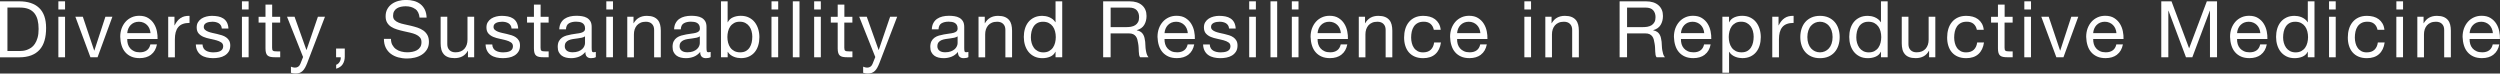
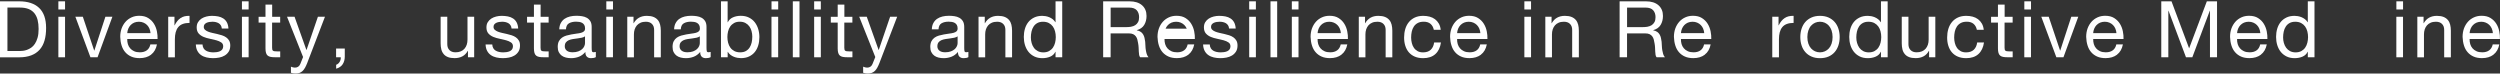
<svg xmlns="http://www.w3.org/2000/svg" id="_レイヤー_2" data-name="レイヤー 2" viewBox="0 0 733.65 21.57">
  <rect x="0" y="0" width="733.65" height="21.57" fill="#333333" stroke="none" />
  <defs>
    <style>
      .cls-1 {
        fill: #fff;
        stroke-width: 0px;
      }
    </style>
  </defs>
  <g id="_レイヤー_1-2" data-name="レイヤー 1">
    <g>
      <path class="cls-1" d="M5.64.39c2.53,0,4.48.64,5.84,1.93s2.05,3.25,2.05,5.89c0,1.38-.15,2.6-.46,3.67-.31,1.07-.78,1.96-1.43,2.69s-1.46,1.28-2.46,1.67c-1,.38-2.18.58-3.54.58H0V.39h5.64ZM5.82,14.97c.25,0,.55-.02.92-.06.37-.04.76-.13,1.17-.28.41-.15.82-.36,1.23-.63.41-.28.77-.65,1.09-1.13.32-.48.59-1.07.79-1.78.21-.71.31-1.58.31-2.59s-.1-1.86-.29-2.63c-.19-.77-.51-1.43-.94-1.98-.44-.54-1-.96-1.69-1.24-.69-.28-1.54-.43-2.55-.43h-3.68v12.74h3.63Z" />
      <path class="cls-1" d="M17.13,2.78V.39h1.96v2.39h-1.96ZM19.09,4.92v11.89h-1.96V4.92h1.96Z" />
      <path class="cls-1" d="M26.54,16.81l-4.42-11.89h2.19l3.33,9.91h.05l3.24-9.91h2.05l-4.35,11.89h-2.09Z" />
      <path class="cls-1" d="M44.34,16.05c-.89.67-2.01,1.01-3.36,1.01-.95,0-1.78-.15-2.47-.46-.7-.31-1.28-.74-1.76-1.29s-.83-1.21-1.07-1.98-.37-1.6-.4-2.51c0-.9.14-1.73.41-2.48.28-.75.66-1.4,1.16-1.96s1.09-.98,1.77-1.29,1.43-.46,2.24-.46c1.06,0,1.94.22,2.63.66.7.44,1.26.99,1.68,1.67.42.67.71,1.41.87,2.21s.23,1.56.2,2.28h-8.9c-.02.52.05,1.02.18,1.48.14.47.36.88.67,1.24.31.36.7.65,1.17.86.48.22,1.04.32,1.68.32.83,0,1.51-.19,2.04-.58.53-.38.88-.97,1.05-1.75h1.93c-.26,1.33-.84,2.34-1.73,3.01ZM43.87,8.42c-.18-.41-.41-.77-.71-1.07-.3-.3-.65-.54-1.06-.71-.41-.18-.85-.26-1.35-.26s-.96.09-1.37.26c-.41.18-.76.42-1.05.72-.29.31-.52.66-.69,1.07-.17.41-.27.84-.3,1.3h6.83c-.03-.46-.13-.9-.31-1.31Z" />
      <path class="cls-1" d="M51.2,4.92v2.51h.05c.48-.97,1.06-1.68,1.75-2.14s1.56-.67,2.62-.64v2.07c-.78,0-1.45.11-2,.32-.55.21-1,.53-1.33.94-.34.41-.58.92-.74,1.51-.15.59-.23,1.27-.23,2.04v5.29h-1.96V4.92h1.84Z" />
      <path class="cls-1" d="M59.73,14.16c.18.3.43.54.72.71.3.18.64.3,1.01.38.38.08.76.12,1.16.12.31,0,.63-.02.97-.07.34-.05.65-.13.93-.25.28-.12.52-.3.7-.54.18-.24.28-.54.28-.91,0-.51-.19-.89-.58-1.15-.38-.26-.86-.47-1.44-.63-.58-.16-1.2-.31-1.87-.44-.67-.13-1.3-.31-1.87-.55-.58-.24-1.05-.57-1.44-1-.38-.43-.58-1.03-.58-1.79,0-.6.13-1.11.4-1.54.27-.43.61-.78,1.03-1.05.42-.27.9-.47,1.43-.6.53-.13,1.05-.2,1.58-.2.67,0,1.3.06,1.86.17.57.11,1.07.31,1.51.6.44.28.79.67,1.05,1.15.26.48.41,1.08.46,1.8h-1.95c-.03-.38-.13-.7-.3-.95-.17-.25-.38-.46-.64-.61s-.55-.26-.86-.33c-.31-.07-.63-.1-.95-.1-.29,0-.59.02-.89.07-.3.05-.57.13-.82.24-.25.12-.44.27-.6.46-.15.19-.23.44-.23.75,0,.34.12.62.36.84.24.22.54.41.91.55.37.15.78.27,1.24.37s.92.2,1.38.31c.49.11.97.24,1.44.39s.88.36,1.24.61c.36.25.65.57.87.95.22.38.33.86.33,1.43,0,.72-.15,1.32-.45,1.79-.3.48-.69.86-1.17,1.15-.48.29-1.03.5-1.63.61-.61.12-1.21.17-1.81.17-.66,0-1.29-.07-1.89-.21-.6-.14-1.13-.36-1.59-.68-.46-.31-.83-.73-1.1-1.24-.28-.51-.43-1.14-.46-1.88h1.96c.02.43.12.79.3,1.09Z" />
      <path class="cls-1" d="M71,2.78V.39h1.96v2.39h-1.96ZM72.96,4.92v11.89h-1.96V4.92h1.96Z" />
      <path class="cls-1" d="M82.22,4.92v1.72h-2.37v7.38c0,.23.02.41.06.55.04.14.11.25.22.32.11.08.26.13.45.15.19.02.44.04.75.04h.9v1.72h-1.5c-.51,0-.94-.03-1.3-.1-.36-.07-.65-.2-.87-.38-.22-.18-.39-.44-.49-.78-.11-.34-.16-.78-.16-1.33v-7.57h-2.02v-1.72h2.02V1.36h1.96v3.57h2.37Z" />
      <path class="cls-1" d="M90.2,18.4c-.23.58-.46,1.07-.68,1.47-.22.4-.47.72-.74.98-.27.25-.57.44-.9.55-.33.11-.71.17-1.14.17-.23,0-.46-.02-.69-.05s-.45-.08-.67-.16v-1.79c.17.08.36.14.59.2s.41.08.56.08c.4,0,.73-.1,1-.29.27-.19.47-.46.61-.82l.8-2-4.71-11.82h2.21l3.47,9.73h.05l3.33-9.73h2.07l-5.17,13.48Z" />
      <path class="cls-1" d="M101.18,14.26v2.32c0,.87-.2,1.63-.6,2.25-.4.63-1.04,1.07-1.93,1.33v-1.15c.26-.09.48-.23.66-.4.18-.18.32-.37.43-.58.11-.21.18-.42.22-.63.04-.21.05-.41.03-.6h-1.36v-2.55h2.55Z" />
-       <path class="cls-1" d="M121.82,2.63c-.73-.53-1.66-.79-2.79-.79-.46,0-.91.05-1.36.14-.45.09-.84.25-1.18.46-.35.21-.62.5-.83.86s-.31.81-.31,1.35c0,.51.15.92.45,1.23.3.31.7.57,1.2.77.5.2,1.06.36,1.69.49.63.13,1.27.27,1.92.43s1.29.33,1.92.54,1.19.49,1.69.84c.5.35.9.8,1.2,1.33.3.54.45,1.21.45,2.02,0,.87-.2,1.62-.59,2.24-.39.62-.89,1.13-1.51,1.52-.61.39-1.3.67-2.06.85-.76.18-1.51.26-2.27.26-.92,0-1.79-.12-2.61-.34-.82-.23-1.54-.58-2.16-1.05-.62-.47-1.11-1.07-1.47-1.79-.36-.73-.54-1.59-.54-2.59h2.07c0,.69.13,1.29.4,1.78.27.5.62.91,1.06,1.23.44.32.95.56,1.53.71.58.15,1.18.23,1.79.23.49,0,.98-.05,1.48-.14.5-.09.95-.25,1.35-.47.4-.22.72-.53.97-.91.25-.38.37-.87.37-1.47,0-.57-.15-1.03-.45-1.38-.3-.35-.7-.64-1.2-.86-.5-.22-1.06-.4-1.69-.54-.63-.14-1.27-.28-1.92-.43s-1.29-.31-1.92-.51c-.63-.19-1.19-.44-1.69-.76-.5-.31-.9-.72-1.2-1.22-.3-.5-.45-1.12-.45-1.87,0-.83.17-1.54.51-2.15s.79-1.1,1.35-1.5c.56-.39,1.2-.68,1.91-.87.71-.19,1.44-.29,2.2-.29.84,0,1.62.1,2.35.3.72.2,1.35.51,1.9.94.54.43.97.97,1.29,1.62.31.65.49,1.43.52,2.33h-2.07c-.12-1.18-.55-2.04-1.28-2.56Z" />
      <path class="cls-1" d="M137.33,16.81v-1.89h-.05c-.41.74-.94,1.28-1.59,1.62-.64.34-1.4.52-2.28.52-.78,0-1.43-.1-1.96-.31s-.94-.5-1.26-.89c-.32-.38-.55-.84-.68-1.37-.13-.53-.2-1.12-.2-1.76v-7.82h1.95v8.05c0,.74.21,1.32.64,1.75s1.02.64,1.77.64c.6,0,1.12-.09,1.55-.28.44-.18.8-.45,1.09-.78s.51-.73.66-1.18c.15-.45.22-.95.22-1.48v-6.72h1.96v11.89h-1.84Z" />
      <path class="cls-1" d="M144.76,14.16c.18.3.43.54.72.71.3.18.64.3,1.01.38.38.08.76.12,1.16.12.31,0,.63-.02.97-.07.34-.05.65-.13.93-.25.28-.12.52-.3.7-.54.18-.24.28-.54.28-.91,0-.51-.19-.89-.58-1.15-.38-.26-.86-.47-1.44-.63-.58-.16-1.2-.31-1.87-.44-.67-.13-1.3-.31-1.87-.55-.58-.24-1.05-.57-1.44-1-.38-.43-.58-1.03-.58-1.79,0-.6.13-1.11.4-1.54.27-.43.61-.78,1.03-1.05.42-.27.9-.47,1.43-.6.53-.13,1.05-.2,1.58-.2.67,0,1.3.06,1.86.17.57.11,1.07.31,1.51.6.44.28.79.67,1.05,1.15.26.48.41,1.08.46,1.8h-1.95c-.03-.38-.13-.7-.3-.95-.17-.25-.38-.46-.64-.61s-.55-.26-.86-.33c-.31-.07-.63-.1-.95-.1-.29,0-.59.02-.89.07-.3.05-.57.13-.82.24-.25.12-.44.27-.6.46-.15.19-.23.44-.23.75,0,.34.12.62.36.84.24.22.54.41.91.55.37.15.78.27,1.24.37s.92.2,1.38.31c.49.11.97.24,1.44.39s.88.36,1.24.61c.36.25.65.57.87.95.22.38.33.86.33,1.43,0,.72-.15,1.32-.45,1.79-.3.48-.69.86-1.17,1.15-.48.29-1.03.5-1.63.61-.61.12-1.21.17-1.81.17-.66,0-1.29-.07-1.89-.21-.6-.14-1.13-.36-1.59-.68-.46-.31-.83-.73-1.1-1.24-.28-.51-.43-1.14-.46-1.88h1.96c.02.43.12.79.3,1.09Z" />
      <path class="cls-1" d="M161,4.92v1.72h-2.37v7.38c0,.23.02.41.06.55.04.14.11.25.22.32.11.08.26.13.45.15.19.02.44.04.75.04h.9v1.72h-1.5c-.51,0-.94-.03-1.3-.1-.36-.07-.65-.2-.87-.38-.22-.18-.39-.44-.49-.78-.11-.34-.16-.78-.16-1.33v-7.57h-2.02v-1.72h2.02V1.36h1.96v3.57h2.37Z" />
      <path class="cls-1" d="M174.84,16.77c-.34.2-.8.3-1.4.3-.51,0-.91-.14-1.21-.43-.3-.28-.45-.75-.45-1.39-.54.64-1.16,1.11-1.87,1.39-.71.28-1.48.43-2.31.43-.54,0-1.05-.06-1.53-.18-.48-.12-.9-.31-1.25-.58-.35-.26-.63-.6-.84-1.02s-.31-.93-.31-1.53c0-.67.11-1.23.34-1.66s.53-.78.91-1.05c.38-.27.81-.47,1.29-.61s.98-.25,1.48-.34c.54-.11,1.05-.19,1.53-.24.48-.05.91-.13,1.28-.23.37-.1.66-.25.87-.44.21-.19.32-.47.32-.84,0-.43-.08-.77-.24-1.04-.16-.26-.37-.46-.62-.6-.25-.14-.54-.23-.85-.28-.31-.05-.62-.07-.93-.07-.83,0-1.52.16-2.07.47-.55.31-.85.91-.9,1.78h-1.96c.03-.74.18-1.36.46-1.86s.64-.92,1.1-1.23.98-.54,1.58-.68c.59-.14,1.22-.21,1.9-.21.54,0,1.07.04,1.6.12.53.08,1.01.23,1.44.47.43.24.77.57,1.04,1,.26.43.39.99.39,1.67v6.11c0,.46.03.79.08,1.01.05.21.23.32.54.32.17,0,.37-.03.6-.09v1.52ZM171.67,10.67c-.25.18-.57.32-.97.4-.4.08-.82.15-1.25.21s-.88.11-1.32.18c-.44.07-.84.18-1.2.33-.35.15-.64.37-.86.65s-.33.67-.33,1.16c0,.32.06.59.2.81.13.22.3.4.51.54.21.14.45.24.72.3.28.06.57.09.87.09.64,0,1.2-.09,1.66-.26.46-.17.84-.4,1.13-.66.29-.27.51-.56.64-.87s.21-.61.21-.88v-1.99Z" />
      <path class="cls-1" d="M177.93,2.78V.39h1.96v2.39h-1.96ZM179.88,4.92v11.89h-1.96V4.92h1.96Z" />
      <path class="cls-1" d="M185.91,4.92v1.89h.05c.81-1.44,2.1-2.16,3.86-2.16.78,0,1.43.11,1.95.32.52.21.94.51,1.27.9.32.38.55.84.68,1.37.13.53.2,1.12.2,1.76v7.82h-1.96v-8.05c0-.74-.21-1.32-.64-1.75s-1.02-.64-1.77-.64c-.6,0-1.12.09-1.55.28s-.8.45-1.09.78c-.29.34-.51.73-.66,1.18-.15.45-.22.95-.22,1.48v6.72h-1.95V4.92h1.84Z" />
      <path class="cls-1" d="M208.54,16.77c-.34.2-.8.3-1.4.3-.51,0-.91-.14-1.21-.43-.3-.28-.45-.75-.45-1.39-.54.64-1.16,1.11-1.87,1.39-.71.28-1.48.43-2.31.43-.54,0-1.05-.06-1.53-.18-.48-.12-.9-.31-1.25-.58-.35-.26-.63-.6-.84-1.02s-.31-.93-.31-1.53c0-.67.11-1.23.34-1.66s.53-.78.91-1.05c.38-.27.81-.47,1.29-.61s.98-.25,1.48-.34c.54-.11,1.05-.19,1.53-.24.48-.05.91-.13,1.28-.23.37-.1.66-.25.87-.44.21-.19.32-.47.32-.84,0-.43-.08-.77-.24-1.04-.16-.26-.37-.46-.62-.6-.25-.14-.54-.23-.85-.28-.31-.05-.62-.07-.93-.07-.83,0-1.52.16-2.07.47-.55.31-.85.91-.9,1.78h-1.96c.03-.74.18-1.36.46-1.86s.64-.92,1.1-1.23.98-.54,1.58-.68c.59-.14,1.22-.21,1.9-.21.54,0,1.07.04,1.6.12.53.08,1.01.23,1.44.47.43.24.77.57,1.04,1,.26.43.39.99.39,1.67v6.11c0,.46.03.79.08,1.01.05.21.23.32.54.32.17,0,.37-.03.6-.09v1.52ZM205.36,10.67c-.25.18-.57.32-.97.4-.4.08-.82.15-1.25.21s-.88.11-1.32.18c-.44.07-.84.18-1.2.33-.35.15-.64.37-.86.65s-.33.67-.33,1.16c0,.32.06.59.2.81.13.22.3.4.51.54.21.14.45.24.72.3.28.06.57.09.87.09.64,0,1.2-.09,1.66-.26.46-.17.84-.4,1.13-.66.29-.27.51-.56.64-.87s.21-.61.21-.88v-1.99Z" />
      <path class="cls-1" d="M213.53.39v6.14h.05c.32-.66.83-1.14,1.52-1.44s1.45-.45,2.28-.45c.92,0,1.72.17,2.4.51.68.34,1.25.79,1.7,1.37.45.58.79,1.24,1.02,1.99s.35,1.55.35,2.39-.11,1.64-.33,2.39c-.22.75-.56,1.41-1.01,1.97-.45.56-1.02,1-1.7,1.32-.68.32-1.48.48-2.38.48-.29,0-.62-.03-.98-.09-.36-.06-.72-.16-1.07-.3-.35-.14-.69-.33-1-.56-.31-.24-.58-.53-.79-.89h-.05v1.59h-1.96V.39h1.96ZM220.56,9.14c-.15-.53-.37-1-.67-1.41s-.68-.74-1.15-.99c-.47-.25-1.02-.37-1.64-.37-.66,0-1.22.13-1.68.39s-.84.6-1.13,1.02c-.29.42-.5.9-.63,1.44-.13.54-.2,1.08-.2,1.63,0,.58.07,1.15.21,1.69.14.54.36,1.02.66,1.44s.69.75,1.16,1c.48.25,1.05.38,1.72.38s1.24-.13,1.69-.39c.45-.26.82-.61,1.09-1.04.28-.43.48-.92.6-1.47.12-.55.18-1.12.18-1.7,0-.55-.07-1.09-.22-1.62Z" />
      <path class="cls-1" d="M226.41,2.78V.39h1.96v2.39h-1.96ZM228.36,4.92v11.89h-1.96V4.92h1.96Z" />
      <path class="cls-1" d="M234.62.39v16.42h-1.96V.39h1.96Z" />
      <path class="cls-1" d="M238.92,2.78V.39h1.96v2.39h-1.96ZM240.88,4.92v11.89h-1.96V4.92h1.96Z" />
      <path class="cls-1" d="M250.14,4.92v1.72h-2.37v7.38c0,.23.02.41.06.55.04.14.11.25.22.32.11.08.26.13.45.15.19.02.44.04.75.04h.9v1.72h-1.5c-.51,0-.94-.03-1.3-.1-.36-.07-.65-.2-.87-.38-.22-.18-.39-.44-.49-.78-.11-.34-.16-.78-.16-1.33v-7.57h-2.02v-1.72h2.02V1.36h1.96v3.57h2.37Z" />
      <path class="cls-1" d="M258.12,18.4c-.23.58-.46,1.07-.68,1.47-.22.4-.47.72-.74.98-.27.25-.57.44-.9.55-.33.11-.71.17-1.14.17-.23,0-.46-.02-.69-.05s-.45-.08-.67-.16v-1.79c.17.08.36.14.59.2s.41.08.56.08c.4,0,.73-.1,1-.29.27-.19.47-.46.61-.82l.8-2-4.71-11.82h2.21l3.47,9.73h.05l3.33-9.73h2.07l-5.17,13.48Z" />
      <path class="cls-1" d="M284.18,16.77c-.34.2-.8.3-1.4.3-.51,0-.91-.14-1.21-.43-.3-.28-.45-.75-.45-1.39-.54.64-1.16,1.11-1.88,1.39-.71.28-1.48.43-2.31.43-.54,0-1.05-.06-1.53-.18-.48-.12-.9-.31-1.25-.58-.35-.26-.63-.6-.84-1.02s-.31-.93-.31-1.53c0-.67.12-1.23.34-1.66.23-.43.53-.78.91-1.05.38-.27.8-.47,1.29-.61.48-.14.98-.25,1.48-.34.54-.11,1.05-.19,1.53-.24s.91-.13,1.28-.23.66-.25.87-.44c.21-.19.32-.47.32-.84,0-.43-.08-.77-.24-1.04-.16-.26-.37-.46-.62-.6-.25-.14-.54-.23-.85-.28s-.62-.07-.93-.07c-.83,0-1.52.16-2.07.47-.55.31-.85.91-.9,1.78h-1.96c.03-.74.18-1.36.46-1.86.28-.51.64-.92,1.1-1.23s.98-.54,1.58-.68c.59-.14,1.22-.21,1.9-.21.54,0,1.07.04,1.6.12.53.08,1.01.23,1.44.47.43.24.77.57,1.04,1,.26.43.39.99.39,1.67v6.11c0,.46.03.79.08,1.01.05.21.23.32.54.32.17,0,.37-.03.6-.09v1.52ZM281.01,10.67c-.25.18-.57.32-.97.4s-.82.15-1.25.21c-.44.05-.88.11-1.32.18-.44.07-.84.18-1.2.33-.35.15-.64.37-.86.65-.22.28-.33.67-.33,1.16,0,.32.06.59.2.81.13.22.3.4.51.54.21.14.45.24.72.3.28.06.57.09.87.09.64,0,1.2-.09,1.66-.26.46-.17.83-.4,1.13-.66.29-.27.51-.56.64-.87.14-.31.21-.61.21-.88v-1.99Z" />
      <path class="cls-1" d="M288.99,4.92v1.89h.05c.81-1.44,2.1-2.16,3.86-2.16.78,0,1.43.11,1.95.32.52.21.94.51,1.27.9.32.38.55.84.68,1.37.13.53.2,1.12.2,1.76v7.82h-1.96v-8.05c0-.74-.21-1.32-.64-1.75-.43-.43-1.02-.64-1.77-.64-.6,0-1.12.09-1.55.28-.44.18-.8.45-1.09.78-.29.34-.51.73-.66,1.18s-.22.95-.22,1.48v6.72h-1.95V4.92h1.84Z" />
      <path class="cls-1" d="M309.76,16.81v-1.61h-.05c-.32.66-.83,1.14-1.52,1.43-.69.29-1.45.44-2.28.44-.92,0-1.72-.17-2.4-.51-.68-.34-1.25-.79-1.7-1.36-.45-.57-.79-1.23-1.02-1.98-.23-.75-.34-1.55-.34-2.39s.11-1.64.33-2.39c.22-.75.56-1.41,1.01-1.97.45-.56,1.02-1,1.7-1.33.68-.33,1.48-.49,2.38-.49.31,0,.64.03.99.09.35.06.71.17,1.06.31.35.15.69.34,1,.58.31.24.58.53.79.89h.05V.39h1.96v16.42h-1.96ZM302.73,12.59c.15.53.37,1,.67,1.42s.68.74,1.15.99c.47.25,1.02.37,1.64.37s1.22-.13,1.68-.39.84-.6,1.13-1.02.5-.9.63-1.44c.13-.54.2-1.08.2-1.63,0-.58-.07-1.15-.21-1.69-.14-.54-.36-1.02-.66-1.44-.3-.41-.69-.75-1.16-1s-1.05-.38-1.72-.38-1.22.13-1.68.39-.83.61-1.1,1.04c-.28.43-.48.92-.6,1.47-.12.55-.18,1.12-.18,1.7,0,.55.07,1.09.22,1.62Z" />
      <path class="cls-1" d="M331.47.39c1.56,0,2.79.38,3.67,1.15.88.77,1.32,1.82,1.32,3.15,0,1-.23,1.87-.68,2.62-.45.75-1.18,1.26-2.17,1.54v.05c.48.09.86.25,1.16.46.3.21.54.47.71.77.18.3.31.63.39,1,.08.37.15.75.2,1.15.03.4.05.81.07,1.22.01.41.05.82.12,1.22.06.4.15.78.26,1.14.12.36.29.68.52.95h-2.44c-.15-.17-.26-.4-.31-.69-.05-.29-.09-.62-.1-.98-.02-.36-.03-.75-.05-1.16-.02-.41-.06-.82-.14-1.22-.06-.4-.14-.78-.23-1.14s-.24-.67-.44-.94c-.2-.27-.46-.48-.78-.64-.32-.16-.75-.24-1.29-.24h-5.34v7.01h-2.19V.39h7.73ZM331.93,7.84c.46-.08.86-.23,1.21-.45.35-.22.62-.52.83-.9s.31-.86.31-1.46c0-.83-.23-1.5-.69-2.02-.46-.52-1.2-.78-2.23-.78h-5.43v5.73h4.55c.51,0,.99-.04,1.45-.11Z" />
-       <path class="cls-1" d="M348.74,16.05c-.89.67-2.01,1.01-3.36,1.01-.95,0-1.78-.15-2.47-.46s-1.28-.74-1.76-1.29c-.47-.55-.83-1.21-1.07-1.98-.24-.77-.37-1.6-.4-2.51,0-.9.14-1.73.41-2.48s.66-1.4,1.16-1.96,1.09-.98,1.77-1.29c.68-.31,1.43-.46,2.24-.46,1.06,0,1.94.22,2.63.66.7.44,1.26.99,1.68,1.67s.71,1.41.87,2.21.23,1.56.2,2.28h-8.9c-.02.52.05,1.02.18,1.48.14.47.36.88.67,1.24.31.36.7.65,1.17.86.48.22,1.04.32,1.68.32.83,0,1.51-.19,2.04-.58.53-.38.88-.97,1.05-1.75h1.93c-.26,1.33-.84,2.34-1.72,3.01ZM348.27,8.42c-.18-.41-.41-.77-.71-1.07-.3-.3-.65-.54-1.06-.71-.41-.18-.85-.26-1.35-.26s-.96.09-1.37.26c-.41.18-.75.42-1.05.72-.29.31-.52.66-.69,1.07-.17.41-.27.84-.3,1.3h6.83c-.03-.46-.13-.9-.31-1.31Z" />
+       <path class="cls-1" d="M348.74,16.05c-.89.67-2.01,1.01-3.36,1.01-.95,0-1.78-.15-2.47-.46s-1.28-.74-1.76-1.29c-.47-.55-.83-1.21-1.07-1.98-.24-.77-.37-1.6-.4-2.51,0-.9.14-1.73.41-2.48s.66-1.4,1.16-1.96,1.09-.98,1.77-1.29c.68-.31,1.43-.46,2.24-.46,1.06,0,1.94.22,2.63.66.7.44,1.26.99,1.68,1.67s.71,1.41.87,2.21.23,1.56.2,2.28h-8.9c-.02.52.05,1.02.18,1.48.14.47.36.88.67,1.24.31.36.7.65,1.17.86.48.22,1.04.32,1.68.32.83,0,1.51-.19,2.04-.58.53-.38.88-.97,1.05-1.75h1.93c-.26,1.33-.84,2.34-1.72,3.01ZM348.27,8.42c-.18-.41-.41-.77-.71-1.07-.3-.3-.65-.54-1.06-.71-.41-.18-.85-.26-1.35-.26s-.96.09-1.37.26c-.41.18-.75.42-1.05.72-.29.31-.52.66-.69,1.07-.17.41-.27.84-.3,1.3c-.03-.46-.13-.9-.31-1.31Z" />
      <path class="cls-1" d="M355.32,14.16c.18.3.43.54.72.71.3.18.64.3,1.01.38.38.08.76.12,1.16.12.31,0,.63-.02.97-.07.34-.05.65-.13.93-.25.28-.12.52-.3.7-.54.18-.24.28-.54.28-.91,0-.51-.19-.89-.58-1.15-.38-.26-.86-.47-1.44-.63-.58-.16-1.2-.31-1.88-.44-.67-.13-1.3-.31-1.87-.55-.58-.24-1.05-.57-1.44-1-.38-.43-.58-1.03-.58-1.79,0-.6.13-1.11.4-1.54.27-.43.61-.78,1.04-1.05.42-.27.9-.47,1.43-.6.53-.13,1.05-.2,1.58-.2.67,0,1.3.06,1.86.17.57.11,1.07.31,1.51.6.44.28.79.67,1.05,1.15.26.48.41,1.08.46,1.8h-1.95c-.03-.38-.13-.7-.3-.95-.17-.25-.38-.46-.64-.61s-.55-.26-.86-.33c-.31-.07-.63-.1-.96-.1-.29,0-.59.02-.88.07-.3.05-.57.13-.82.24-.25.12-.44.27-.6.46-.15.19-.23.44-.23.75,0,.34.12.62.36.84.24.22.54.41.91.55s.78.27,1.24.37.92.2,1.38.31c.49.11.97.24,1.44.39s.88.36,1.24.61c.36.25.65.57.87.95.22.38.33.86.33,1.43,0,.72-.15,1.32-.45,1.79s-.69.86-1.17,1.15c-.48.29-1.03.5-1.63.61-.61.12-1.21.17-1.81.17-.66,0-1.29-.07-1.89-.21-.6-.14-1.13-.36-1.59-.68-.46-.31-.83-.73-1.1-1.24s-.43-1.14-.46-1.88h1.96c.01.43.12.79.3,1.09Z" />
      <path class="cls-1" d="M366.59,2.78V.39h1.96v2.39h-1.96ZM368.55,4.92v11.89h-1.96V4.92h1.96Z" />
      <path class="cls-1" d="M374.8.39v16.42h-1.96V.39h1.96Z" />
      <path class="cls-1" d="M379.1,2.78V.39h1.96v2.39h-1.96ZM381.06,4.92v11.89h-1.96V4.92h1.96Z" />
      <path class="cls-1" d="M393.66,16.05c-.89.67-2.01,1.01-3.36,1.01-.95,0-1.78-.15-2.47-.46-.7-.31-1.29-.74-1.76-1.29-.48-.55-.83-1.21-1.07-1.98-.24-.77-.37-1.6-.4-2.51,0-.9.14-1.73.41-2.48.28-.75.66-1.4,1.16-1.96s1.09-.98,1.77-1.29c.68-.31,1.43-.46,2.24-.46,1.06,0,1.94.22,2.63.66.7.44,1.26.99,1.68,1.67.42.67.71,1.41.87,2.21s.23,1.56.2,2.28h-8.9c-.02.52.05,1.02.18,1.48.14.47.36.88.67,1.24.31.36.7.65,1.17.86.47.22,1.04.32,1.68.32.83,0,1.51-.19,2.04-.58.53-.38.88-.97,1.05-1.75h1.93c-.26,1.33-.84,2.34-1.73,3.01ZM393.19,8.42c-.18-.41-.41-.77-.71-1.07-.3-.3-.65-.54-1.06-.71-.41-.18-.86-.26-1.35-.26s-.96.09-1.37.26c-.41.18-.76.42-1.05.72s-.52.66-.69,1.07c-.17.41-.27.84-.3,1.3h6.83c-.03-.46-.13-.9-.31-1.31Z" />
      <path class="cls-1" d="M400.58,4.92v1.89h.05c.81-1.44,2.1-2.16,3.86-2.16.78,0,1.43.11,1.95.32.52.21.94.51,1.27.9.32.38.55.84.68,1.37.13.53.2,1.12.2,1.76v7.82h-1.96v-8.05c0-.74-.21-1.32-.64-1.75-.43-.43-1.02-.64-1.77-.64-.6,0-1.12.09-1.55.28-.44.18-.8.45-1.09.78-.29.34-.51.73-.66,1.18s-.22.95-.22,1.48v6.72h-1.95V4.92h1.84Z" />
      <path class="cls-1" d="M419.79,6.99c-.49-.41-1.15-.62-1.98-.62-.71,0-1.3.13-1.77.39-.48.26-.86.61-1.14,1.04-.28.43-.49.92-.61,1.48-.12.56-.18,1.14-.18,1.74,0,.55.07,1.09.2,1.61.13.52.33.99.61,1.39.28.41.64.73,1.08.98.44.25.97.37,1.59.37.97,0,1.72-.25,2.27-.76.54-.51.88-1.22,1-2.14h2c-.21,1.47-.76,2.61-1.64,3.4-.88.8-2.08,1.2-3.6,1.2-.9,0-1.71-.15-2.4-.44-.7-.29-1.28-.71-1.75-1.24s-.82-1.18-1.06-1.92c-.24-.74-.36-1.56-.36-2.45s.11-1.72.34-2.5c.23-.77.58-1.45,1.05-2.02.47-.58,1.05-1.03,1.76-1.36.71-.33,1.53-.49,2.46-.49.67,0,1.31.08,1.9.24.59.16,1.11.41,1.56.75s.82.76,1.12,1.28.48,1.12.55,1.83h-2.02c-.15-.75-.48-1.33-.97-1.75Z" />
      <path class="cls-1" d="M434.6,16.05c-.89.67-2.01,1.01-3.36,1.01-.95,0-1.78-.15-2.47-.46-.7-.31-1.29-.74-1.76-1.29-.48-.55-.83-1.21-1.07-1.98-.24-.77-.37-1.6-.4-2.51,0-.9.14-1.73.41-2.48.28-.75.66-1.4,1.16-1.96s1.09-.98,1.77-1.29c.68-.31,1.43-.46,2.24-.46,1.06,0,1.94.22,2.63.66.7.44,1.26.99,1.68,1.67.42.67.71,1.41.87,2.21s.23,1.56.2,2.28h-8.9c-.02.52.05,1.02.18,1.48.14.47.36.88.67,1.24.31.36.7.65,1.17.86.47.22,1.04.32,1.68.32.83,0,1.51-.19,2.04-.58.53-.38.88-.97,1.05-1.75h1.93c-.26,1.33-.84,2.34-1.73,3.01ZM434.13,8.42c-.18-.41-.41-.77-.71-1.07-.3-.3-.65-.54-1.06-.71-.41-.18-.86-.26-1.35-.26s-.96.09-1.37.26c-.41.18-.76.42-1.05.72s-.52.66-.69,1.07c-.17.41-.27.84-.3,1.3h6.83c-.03-.46-.13-.9-.31-1.31Z" />
      <path class="cls-1" d="M447.34,2.78V.39h1.96v2.39h-1.96ZM449.3,4.92v11.89h-1.96V4.92h1.96Z" />
      <path class="cls-1" d="M455.32,4.92v1.89h.05c.81-1.44,2.1-2.16,3.86-2.16.78,0,1.43.11,1.95.32.52.21.94.51,1.27.9.32.38.55.84.68,1.37.13.53.2,1.12.2,1.76v7.82h-1.96v-8.05c0-.74-.21-1.32-.64-1.75-.43-.43-1.02-.64-1.77-.64-.6,0-1.12.09-1.55.28-.44.18-.8.45-1.09.78-.29.34-.51.73-.66,1.18s-.22.95-.22,1.48v6.72h-1.95V4.92h1.84Z" />
      <path class="cls-1" d="M483.02.39c1.56,0,2.79.38,3.67,1.15.88.77,1.32,1.82,1.32,3.15,0,1-.23,1.87-.68,2.62-.45.75-1.18,1.26-2.17,1.54v.05c.47.09.86.25,1.16.46s.54.47.71.77c.18.3.31.63.39,1,.08.37.15.75.2,1.15.03.4.05.81.07,1.22.02.41.05.82.12,1.22s.15.78.26,1.14.29.68.52.95h-2.44c-.15-.17-.26-.4-.31-.69-.05-.29-.09-.62-.1-.98-.01-.36-.03-.75-.05-1.16s-.06-.82-.14-1.22c-.06-.4-.14-.78-.23-1.14-.09-.36-.24-.67-.44-.94-.2-.27-.46-.48-.78-.64s-.75-.24-1.29-.24h-5.34v7.01h-2.18V.39h7.73ZM483.48,7.84c.46-.08.86-.23,1.21-.45.34-.22.62-.52.83-.9s.31-.86.31-1.46c0-.83-.23-1.5-.69-2.02s-1.2-.78-2.23-.78h-5.43v5.73h4.55c.51,0,.99-.04,1.45-.11Z" />
      <path class="cls-1" d="M500.29,16.05c-.89.67-2.01,1.01-3.36,1.01-.95,0-1.78-.15-2.47-.46-.7-.31-1.29-.74-1.76-1.29-.48-.55-.83-1.21-1.07-1.98-.24-.77-.37-1.6-.4-2.51,0-.9.14-1.73.41-2.48.28-.75.66-1.4,1.16-1.96s1.09-.98,1.77-1.29c.68-.31,1.43-.46,2.24-.46,1.06,0,1.94.22,2.63.66.7.44,1.26.99,1.68,1.67.42.67.71,1.41.87,2.21s.23,1.56.2,2.28h-8.9c-.02.52.05,1.02.18,1.48.14.47.36.88.67,1.24.31.36.7.65,1.17.86.47.22,1.04.32,1.68.32.83,0,1.51-.19,2.04-.58.53-.38.88-.97,1.05-1.75h1.93c-.26,1.33-.84,2.34-1.73,3.01ZM499.82,8.42c-.18-.41-.41-.77-.71-1.07-.3-.3-.65-.54-1.06-.71-.41-.18-.86-.26-1.35-.26s-.96.09-1.37.26c-.41.18-.76.42-1.05.72s-.52.66-.69,1.07c-.17.41-.27.84-.3,1.3h6.83c-.03-.46-.13-.9-.31-1.31Z" />
-       <path class="cls-1" d="M507.4,4.92v1.61h.05c.32-.66.83-1.14,1.52-1.44.69-.3,1.45-.45,2.28-.45.92,0,1.72.17,2.4.51.68.34,1.25.79,1.7,1.37.45.58.79,1.24,1.02,1.99.23.75.35,1.55.35,2.39s-.11,1.64-.33,2.39c-.22.75-.56,1.41-1.01,1.97-.45.56-1.02,1-1.7,1.32-.68.32-1.48.48-2.38.48-.29,0-.62-.03-.98-.09-.36-.06-.72-.16-1.07-.3-.35-.14-.69-.33-1-.56-.31-.24-.58-.53-.79-.89h-.05v6.12h-1.96V4.92h1.96ZM514.42,9.14c-.15-.53-.37-1-.67-1.41s-.68-.74-1.15-.99c-.47-.25-1.02-.37-1.64-.37-.66,0-1.22.13-1.68.39s-.84.6-1.13,1.02-.5.9-.63,1.44c-.13.54-.2,1.08-.2,1.63,0,.58.07,1.15.21,1.69.14.54.36,1.02.66,1.44s.69.75,1.16,1,1.05.38,1.72.38,1.24-.13,1.69-.39c.45-.26.82-.61,1.09-1.04.28-.43.48-.92.6-1.47.12-.55.18-1.12.18-1.7,0-.55-.07-1.09-.22-1.62Z" />
      <path class="cls-1" d="M521.93,4.92v2.51h.05c.47-.97,1.06-1.68,1.75-2.14.69-.46,1.56-.67,2.62-.64v2.07c-.78,0-1.45.11-2,.32-.55.21-1,.53-1.33.94-.34.41-.58.92-.74,1.51-.15.59-.23,1.27-.23,2.04v5.29h-1.96V4.92h1.84Z" />
      <path class="cls-1" d="M528.69,8.43c.25-.76.61-1.42,1.1-1.98.49-.56,1.1-1,1.82-1.32.72-.32,1.55-.48,2.48-.48s1.78.16,2.5.48c.71.32,1.31.76,1.81,1.32.49.56.86,1.22,1.1,1.98.25.76.37,1.58.37,2.45s-.12,1.69-.37,2.44c-.25.75-.61,1.41-1.1,1.97-.49.56-1.09,1-1.81,1.31-.71.31-1.54.47-2.5.47s-1.76-.16-2.48-.47c-.72-.31-1.33-.75-1.82-1.31-.49-.56-.86-1.21-1.1-1.97-.25-.75-.37-1.56-.37-2.44s.12-1.69.37-2.45ZM530.68,12.8c.19.56.46,1.03.79,1.4.34.38.73.66,1.18.86.45.2.93.3,1.44.3s.98-.1,1.44-.3c.45-.2.85-.49,1.18-.86.34-.38.6-.84.79-1.4.19-.56.29-1.2.29-1.92s-.1-1.36-.29-1.92-.46-1.03-.79-1.41c-.34-.38-.73-.67-1.18-.87-.45-.2-.93-.3-1.44-.3s-.99.1-1.44.3c-.45.2-.85.49-1.18.87-.34.38-.6.85-.79,1.41s-.29,1.2-.29,1.92.1,1.36.29,1.92Z" />
      <path class="cls-1" d="M551.99,16.81v-1.61h-.05c-.32.66-.83,1.14-1.52,1.43-.69.29-1.45.44-2.28.44-.92,0-1.72-.17-2.4-.51s-1.25-.79-1.7-1.36c-.45-.57-.79-1.23-1.02-1.98-.23-.75-.34-1.55-.34-2.39s.11-1.64.33-2.39c.22-.75.56-1.41,1.01-1.97.45-.56,1.02-1,1.7-1.33.68-.33,1.48-.49,2.38-.49.31,0,.64.03.99.09.35.06.71.17,1.06.31.35.15.69.34,1,.58.31.24.58.53.79.89h.05V.39h1.96v16.42h-1.96ZM544.97,12.59c.15.53.37,1,.67,1.42.3.41.68.74,1.15.99.47.25,1.02.37,1.64.37s1.22-.13,1.68-.39.84-.6,1.13-1.02c.29-.42.5-.9.63-1.44s.2-1.08.2-1.63c0-.58-.07-1.15-.21-1.69-.14-.54-.36-1.02-.66-1.44-.3-.41-.69-.75-1.16-1-.48-.25-1.05-.38-1.73-.38s-1.22.13-1.68.39-.83.61-1.1,1.04c-.28.43-.48.92-.6,1.47s-.18,1.12-.18,1.7c0,.55.07,1.09.22,1.62Z" />
      <path class="cls-1" d="M566.11,16.81v-1.89h-.05c-.41.74-.94,1.28-1.59,1.62s-1.4.52-2.28.52c-.78,0-1.43-.1-1.96-.31s-.94-.5-1.26-.89c-.32-.38-.55-.84-.68-1.37s-.2-1.12-.2-1.76v-7.82h1.96v8.05c0,.74.21,1.32.64,1.75.43.43,1.02.64,1.77.64.6,0,1.12-.09,1.55-.28.44-.18.8-.45,1.09-.78.29-.34.51-.73.66-1.18.15-.45.22-.95.22-1.48v-6.72h1.96v11.89h-1.84Z" />
      <path class="cls-1" d="M579.15,6.99c-.49-.41-1.15-.62-1.98-.62-.71,0-1.3.13-1.77.39-.48.26-.86.61-1.14,1.04-.28.43-.49.92-.61,1.48-.12.56-.18,1.14-.18,1.74,0,.55.07,1.09.2,1.61.13.52.33.99.61,1.39.28.41.64.73,1.08.98.44.25.97.37,1.59.37.97,0,1.72-.25,2.27-.76.54-.51.88-1.22,1-2.14h2c-.21,1.47-.76,2.61-1.64,3.4-.88.8-2.08,1.2-3.6,1.2-.9,0-1.71-.15-2.4-.44-.7-.29-1.28-.71-1.75-1.24s-.82-1.18-1.06-1.92c-.24-.74-.36-1.56-.36-2.45s.11-1.72.34-2.5c.23-.77.58-1.45,1.05-2.02.47-.58,1.05-1.03,1.76-1.36.71-.33,1.53-.49,2.46-.49.67,0,1.31.08,1.9.24.59.16,1.11.41,1.56.75s.82.76,1.12,1.28.48,1.12.55,1.83h-2.02c-.15-.75-.48-1.33-.97-1.75Z" />
      <path class="cls-1" d="M590.63,4.92v1.72h-2.37v7.38c0,.23.02.41.06.55.04.14.11.25.22.32.11.08.26.13.45.15.19.02.44.04.75.04h.9v1.72h-1.5c-.51,0-.94-.03-1.3-.1s-.65-.2-.87-.38c-.22-.18-.39-.44-.49-.78-.11-.34-.16-.78-.16-1.33v-7.57h-2.02v-1.72h2.02V1.36h1.96v3.57h2.37Z" />
      <path class="cls-1" d="M594.06,2.78V.39h1.96v2.39h-1.96ZM596.01,4.92v11.89h-1.96V4.92h1.96Z" />
      <path class="cls-1" d="M603.46,16.81l-4.42-11.89h2.18l3.33,9.91h.05l3.24-9.91h2.05l-4.35,11.89h-2.09Z" />
      <path class="cls-1" d="M621.27,16.05c-.89.67-2.01,1.01-3.36,1.01-.95,0-1.78-.15-2.47-.46-.7-.31-1.29-.74-1.76-1.29-.48-.55-.83-1.21-1.07-1.98-.24-.77-.37-1.6-.4-2.51,0-.9.14-1.73.41-2.48.28-.75.66-1.4,1.16-1.96s1.09-.98,1.77-1.29c.68-.31,1.43-.46,2.24-.46,1.06,0,1.94.22,2.63.66.7.44,1.26.99,1.68,1.67.42.67.71,1.41.87,2.21s.23,1.56.2,2.28h-8.9c-.02.52.05,1.02.18,1.48.14.47.36.88.67,1.24.31.36.7.65,1.17.86.47.22,1.04.32,1.68.32.83,0,1.51-.19,2.04-.58.53-.38.88-.97,1.05-1.75h1.93c-.26,1.33-.84,2.34-1.73,3.01ZM620.79,8.42c-.18-.41-.41-.77-.71-1.07-.3-.3-.65-.54-1.06-.71-.41-.18-.86-.26-1.35-.26s-.96.09-1.37.26c-.41.18-.76.42-1.05.72s-.52.66-.69,1.07c-.17.41-.27.84-.3,1.3h6.83c-.03-.46-.13-.9-.31-1.31Z" />
      <path class="cls-1" d="M637.25.39l5.17,13.8,5.2-13.8h2.99v16.42h-2.07V3.15h-.05l-5.13,13.66h-1.86l-5.13-13.66h-.05v13.66h-2.07V.39h2.99Z" />
      <path class="cls-1" d="M663.49,16.05c-.89.67-2.01,1.01-3.36,1.01-.95,0-1.78-.15-2.47-.46-.7-.31-1.29-.74-1.76-1.29-.48-.55-.83-1.21-1.07-1.98-.24-.77-.37-1.6-.4-2.51,0-.9.14-1.73.41-2.48.28-.75.66-1.4,1.16-1.96s1.09-.98,1.77-1.29c.68-.31,1.43-.46,2.24-.46,1.06,0,1.94.22,2.63.66.7.44,1.26.99,1.68,1.67.42.67.71,1.41.87,2.21s.23,1.56.2,2.28h-8.9c-.02.52.05,1.02.18,1.48.14.47.36.88.67,1.24.31.36.7.65,1.17.86.47.22,1.04.32,1.68.32.83,0,1.51-.19,2.04-.58.53-.38.88-.97,1.05-1.75h1.93c-.26,1.33-.84,2.34-1.73,3.01ZM663.02,8.42c-.18-.41-.41-.77-.71-1.07-.3-.3-.65-.54-1.06-.71-.41-.18-.86-.26-1.35-.26s-.96.09-1.37.26c-.41.18-.76.42-1.05.72s-.52.66-.69,1.07c-.17.41-.27.84-.3,1.3h6.83c-.03-.46-.13-.9-.31-1.31Z" />
      <path class="cls-1" d="M677.25,16.81v-1.61h-.05c-.32.66-.83,1.14-1.52,1.43-.69.29-1.45.44-2.28.44-.92,0-1.72-.17-2.4-.51s-1.25-.79-1.7-1.36c-.45-.57-.79-1.23-1.02-1.98-.23-.75-.34-1.55-.34-2.39s.11-1.64.33-2.39c.22-.75.56-1.41,1.01-1.97.45-.56,1.02-1,1.7-1.33.68-.33,1.48-.49,2.38-.49.31,0,.64.03.99.09.35.06.71.17,1.06.31.35.15.69.34,1,.58.31.24.58.53.79.89h.05V.39h1.96v16.42h-1.96ZM670.22,12.59c.15.53.37,1,.67,1.42.3.41.68.74,1.15.99.47.25,1.02.37,1.64.37s1.22-.13,1.68-.39.84-.6,1.13-1.02c.29-.42.5-.9.63-1.44s.2-1.08.2-1.63c0-.58-.07-1.15-.21-1.69-.14-.54-.36-1.02-.66-1.44-.3-.41-.69-.75-1.16-1-.48-.25-1.05-.38-1.73-.38s-1.22.13-1.68.39-.83.61-1.1,1.04c-.28.43-.48.92-.6,1.47s-.18,1.12-.18,1.7c0,.55.07,1.09.22,1.62Z" />
-       <path class="cls-1" d="M683.48,2.78V.39h1.96v2.39h-1.96ZM685.44,4.92v11.89h-1.96V4.92h1.96Z" />
-       <path class="cls-1" d="M696.73,6.99c-.49-.41-1.15-.62-1.98-.62-.71,0-1.3.13-1.77.39-.48.26-.86.61-1.14,1.04-.28.43-.49.92-.61,1.48-.12.56-.18,1.14-.18,1.74,0,.55.07,1.09.2,1.61.13.52.33.99.61,1.39.28.41.64.73,1.08.98.44.25.97.37,1.59.37.97,0,1.72-.25,2.27-.76.54-.51.88-1.22,1-2.14h2c-.21,1.47-.76,2.61-1.64,3.4-.88.8-2.08,1.2-3.6,1.2-.9,0-1.71-.15-2.4-.44-.7-.29-1.28-.71-1.75-1.24s-.82-1.18-1.06-1.92c-.24-.74-.36-1.56-.36-2.45s.11-1.72.34-2.5c.23-.77.58-1.45,1.05-2.02.47-.58,1.05-1.03,1.76-1.36.71-.33,1.53-.49,2.46-.49.67,0,1.31.08,1.9.24.59.16,1.11.41,1.56.75s.82.76,1.12,1.28.48,1.12.55,1.83h-2.02c-.15-.75-.48-1.33-.97-1.75Z" />
      <path class="cls-1" d="M703.24,2.78V.39h1.96v2.39h-1.96ZM705.19,4.92v11.89h-1.96V4.92h1.96Z" />
      <path class="cls-1" d="M711.22,4.92v1.89h.05c.81-1.44,2.1-2.16,3.86-2.16.78,0,1.43.11,1.95.32.52.21.94.51,1.27.9.32.38.55.84.68,1.37.13.53.2,1.12.2,1.76v7.82h-1.96v-8.05c0-.74-.21-1.32-.64-1.75-.43-.43-1.02-.64-1.77-.64-.6,0-1.12.09-1.55.28-.44.18-.8.45-1.09.78-.29.34-.51.73-.66,1.18s-.22.95-.22,1.48v6.72h-1.95V4.92h1.84Z" />
      <path class="cls-1" d="M731.73,16.05c-.89.67-2.01,1.01-3.36,1.01-.95,0-1.78-.15-2.47-.46-.7-.31-1.29-.74-1.76-1.29-.48-.55-.83-1.21-1.07-1.98-.24-.77-.37-1.6-.4-2.51,0-.9.14-1.73.41-2.48.28-.75.66-1.4,1.16-1.96s1.09-.98,1.77-1.29c.68-.31,1.43-.46,2.24-.46,1.06,0,1.94.22,2.63.66.7.44,1.26.99,1.68,1.67.42.67.71,1.41.87,2.21s.23,1.56.2,2.28h-8.9c-.02.52.05,1.02.18,1.48.14.47.36.88.67,1.24.31.36.7.65,1.17.86.47.22,1.04.32,1.68.32.83,0,1.51-.19,2.04-.58.53-.38.88-.97,1.05-1.75h1.93c-.26,1.33-.84,2.34-1.73,3.01ZM731.26,8.42c-.18-.41-.41-.77-.71-1.07-.3-.3-.65-.54-1.06-.71-.41-.18-.86-.26-1.35-.26s-.96.09-1.37.26c-.41.18-.76.42-1.05.72s-.52.66-.69,1.07c-.17.41-.27.84-.3,1.3h6.83c-.03-.46-.13-.9-.31-1.31Z" />
    </g>
  </g>
</svg>